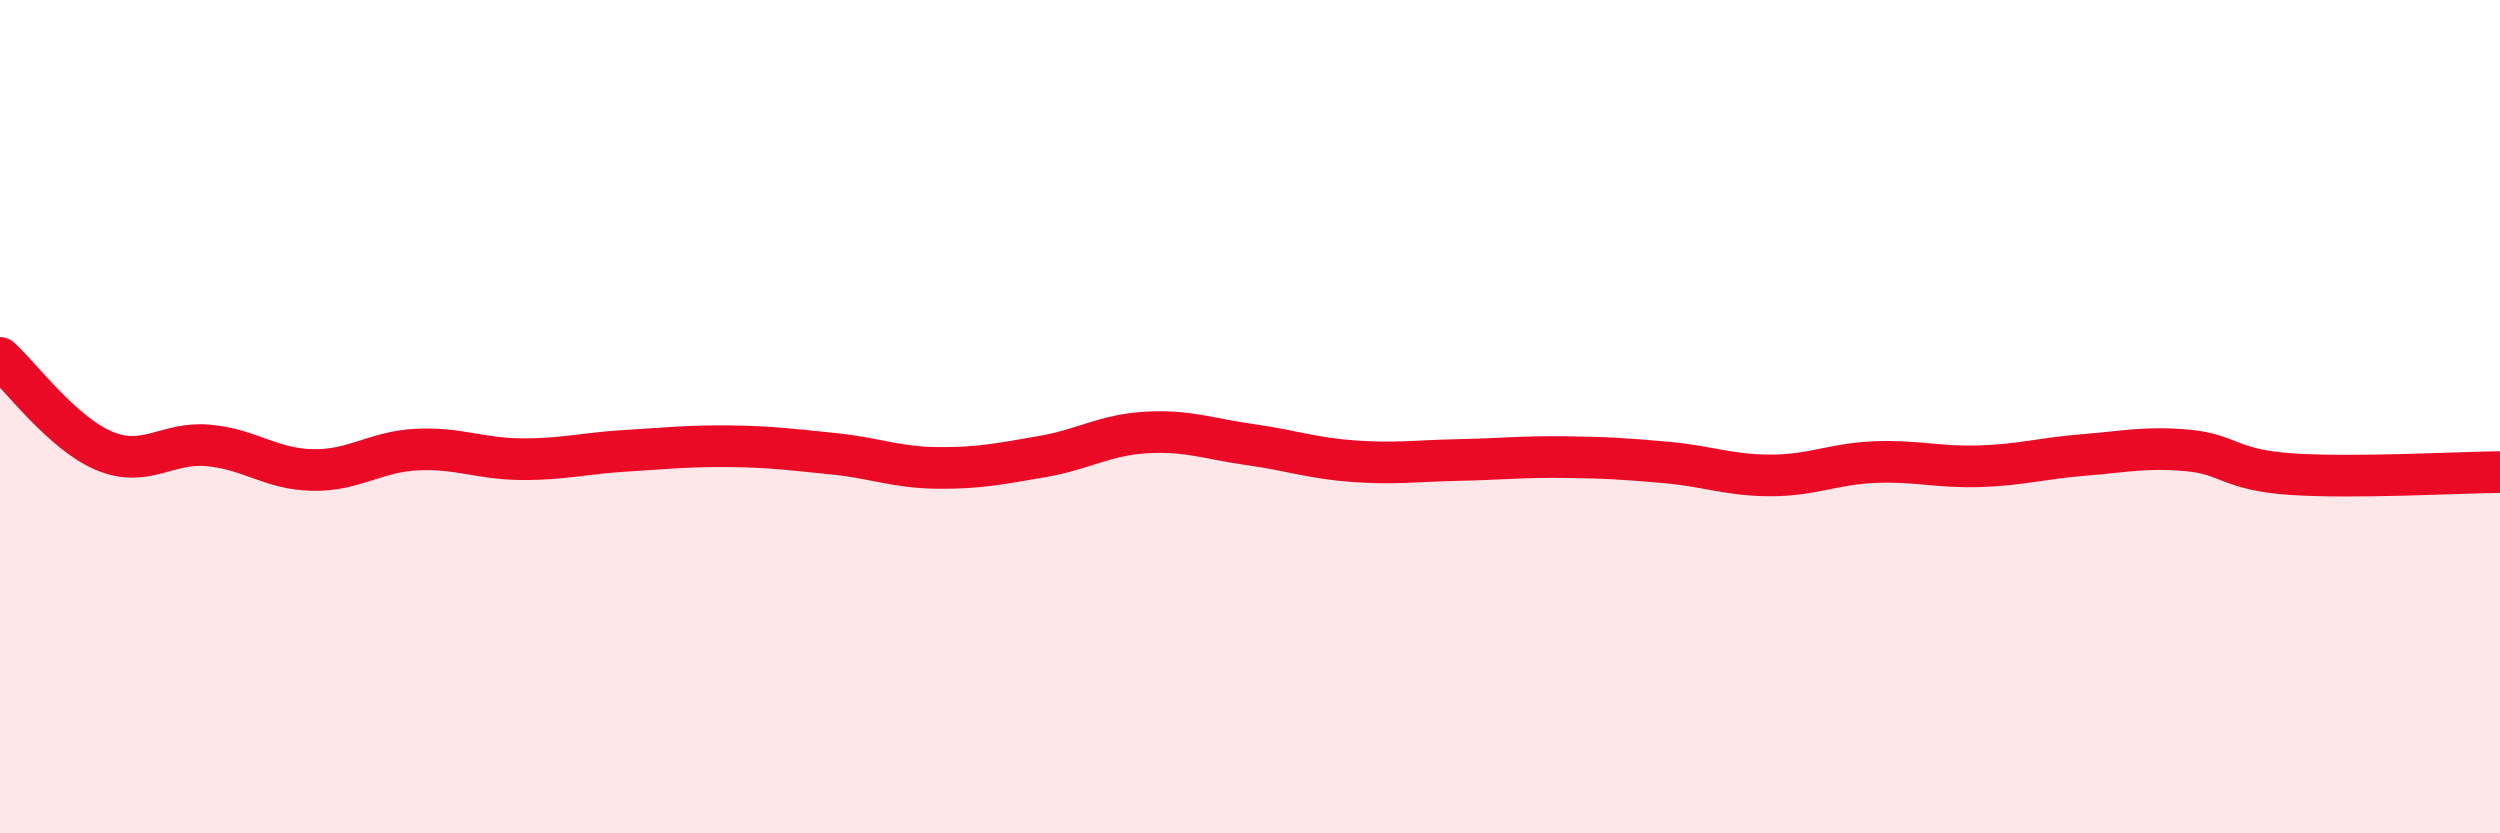
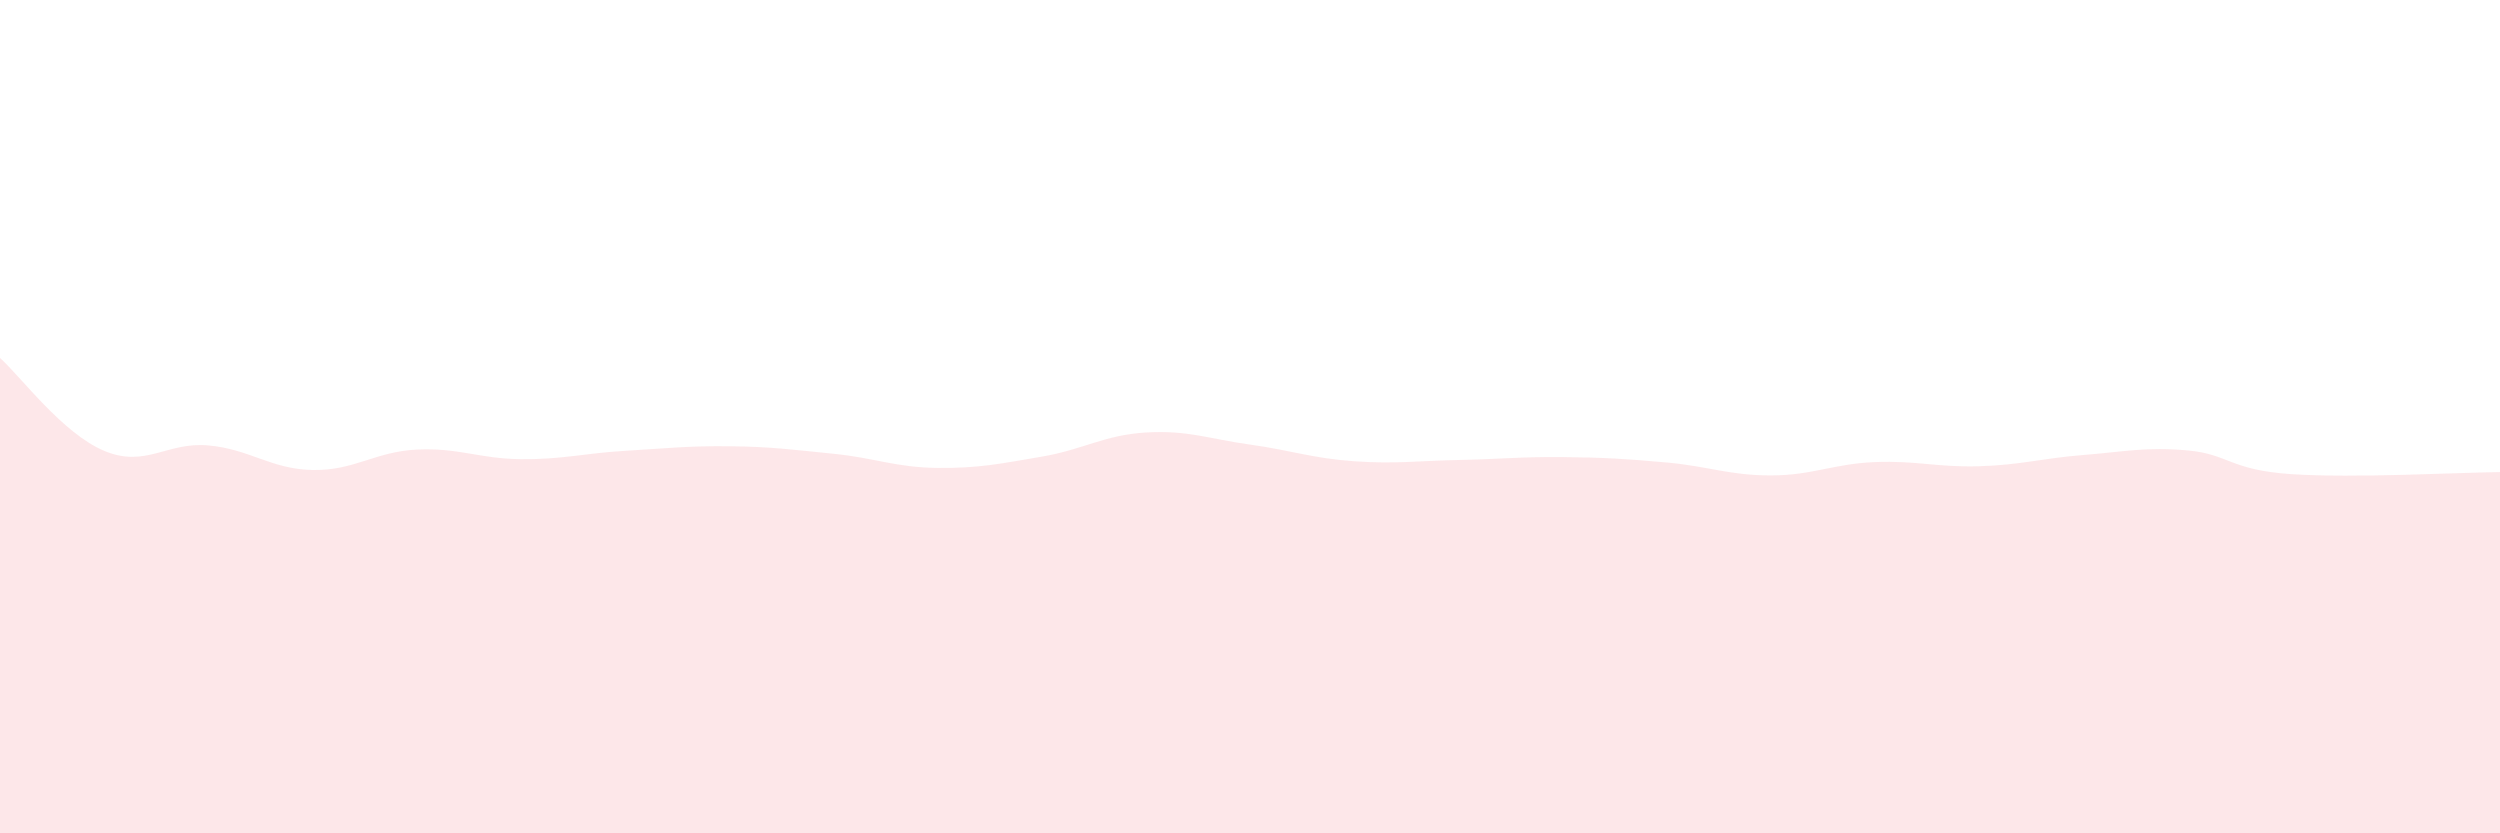
<svg xmlns="http://www.w3.org/2000/svg" width="60" height="20" viewBox="0 0 60 20">
  <path d="M 0,8.59 C 0.5,9.04 1.5,10.4 2.5,10.82 C 3.5,11.24 4,10.6 5,10.69 C 6,10.78 6.5,11.26 7.5,11.28 C 8.5,11.3 9,10.84 10,10.79 C 11,10.74 11.5,11.01 12.5,11.02 C 13.5,11.03 14,10.88 15,10.82 C 16,10.76 16.5,10.7 17.5,10.71 C 18.5,10.72 19,10.79 20,10.89 C 21,10.99 21.5,11.22 22.5,11.23 C 23.5,11.24 24,11.13 25,10.96 C 26,10.79 26.5,10.44 27.5,10.38 C 28.5,10.32 29,10.53 30,10.67 C 31,10.81 31.5,11 32.5,11.07 C 33.5,11.14 34,11.06 35,11.04 C 36,11.02 36.5,10.96 37.5,10.97 C 38.5,10.98 39,11.01 40,11.1 C 41,11.19 41.5,11.41 42.5,11.41 C 43.5,11.41 44,11.13 45,11.09 C 46,11.05 46.5,11.22 47.5,11.19 C 48.5,11.16 49,11 50,10.92 C 51,10.84 51.5,10.72 52.5,10.81 C 53.5,10.9 53.5,11.28 55,11.38 C 56.5,11.48 59,11.34 60,11.33L60 20L0 20Z" fill="#EB0A25" opacity="0.1" stroke-linecap="round" stroke-linejoin="round" />
-   <path d="M 0,8.59 C 0.5,9.04 1.5,10.4 2.5,10.82 C 3.5,11.24 4,10.6 5,10.69 C 6,10.78 6.5,11.26 7.5,11.28 C 8.5,11.3 9,10.84 10,10.79 C 11,10.74 11.5,11.01 12.5,11.02 C 13.5,11.03 14,10.88 15,10.82 C 16,10.76 16.5,10.7 17.5,10.71 C 18.5,10.72 19,10.79 20,10.89 C 21,10.99 21.5,11.22 22.5,11.23 C 23.5,11.24 24,11.13 25,10.96 C 26,10.79 26.5,10.44 27.5,10.38 C 28.5,10.32 29,10.53 30,10.67 C 31,10.81 31.5,11 32.5,11.07 C 33.5,11.14 34,11.06 35,11.04 C 36,11.02 36.5,10.96 37.5,10.97 C 38.5,10.98 39,11.01 40,11.1 C 41,11.19 41.5,11.41 42.5,11.41 C 43.5,11.41 44,11.13 45,11.09 C 46,11.05 46.5,11.22 47.5,11.19 C 48.5,11.16 49,11 50,10.92 C 51,10.84 51.5,10.72 52.5,10.81 C 53.5,10.9 53.5,11.28 55,11.38 C 56.5,11.48 59,11.34 60,11.33" stroke="#EB0A25" stroke-width="1" fill="none" stroke-linecap="round" stroke-linejoin="round" />
</svg>